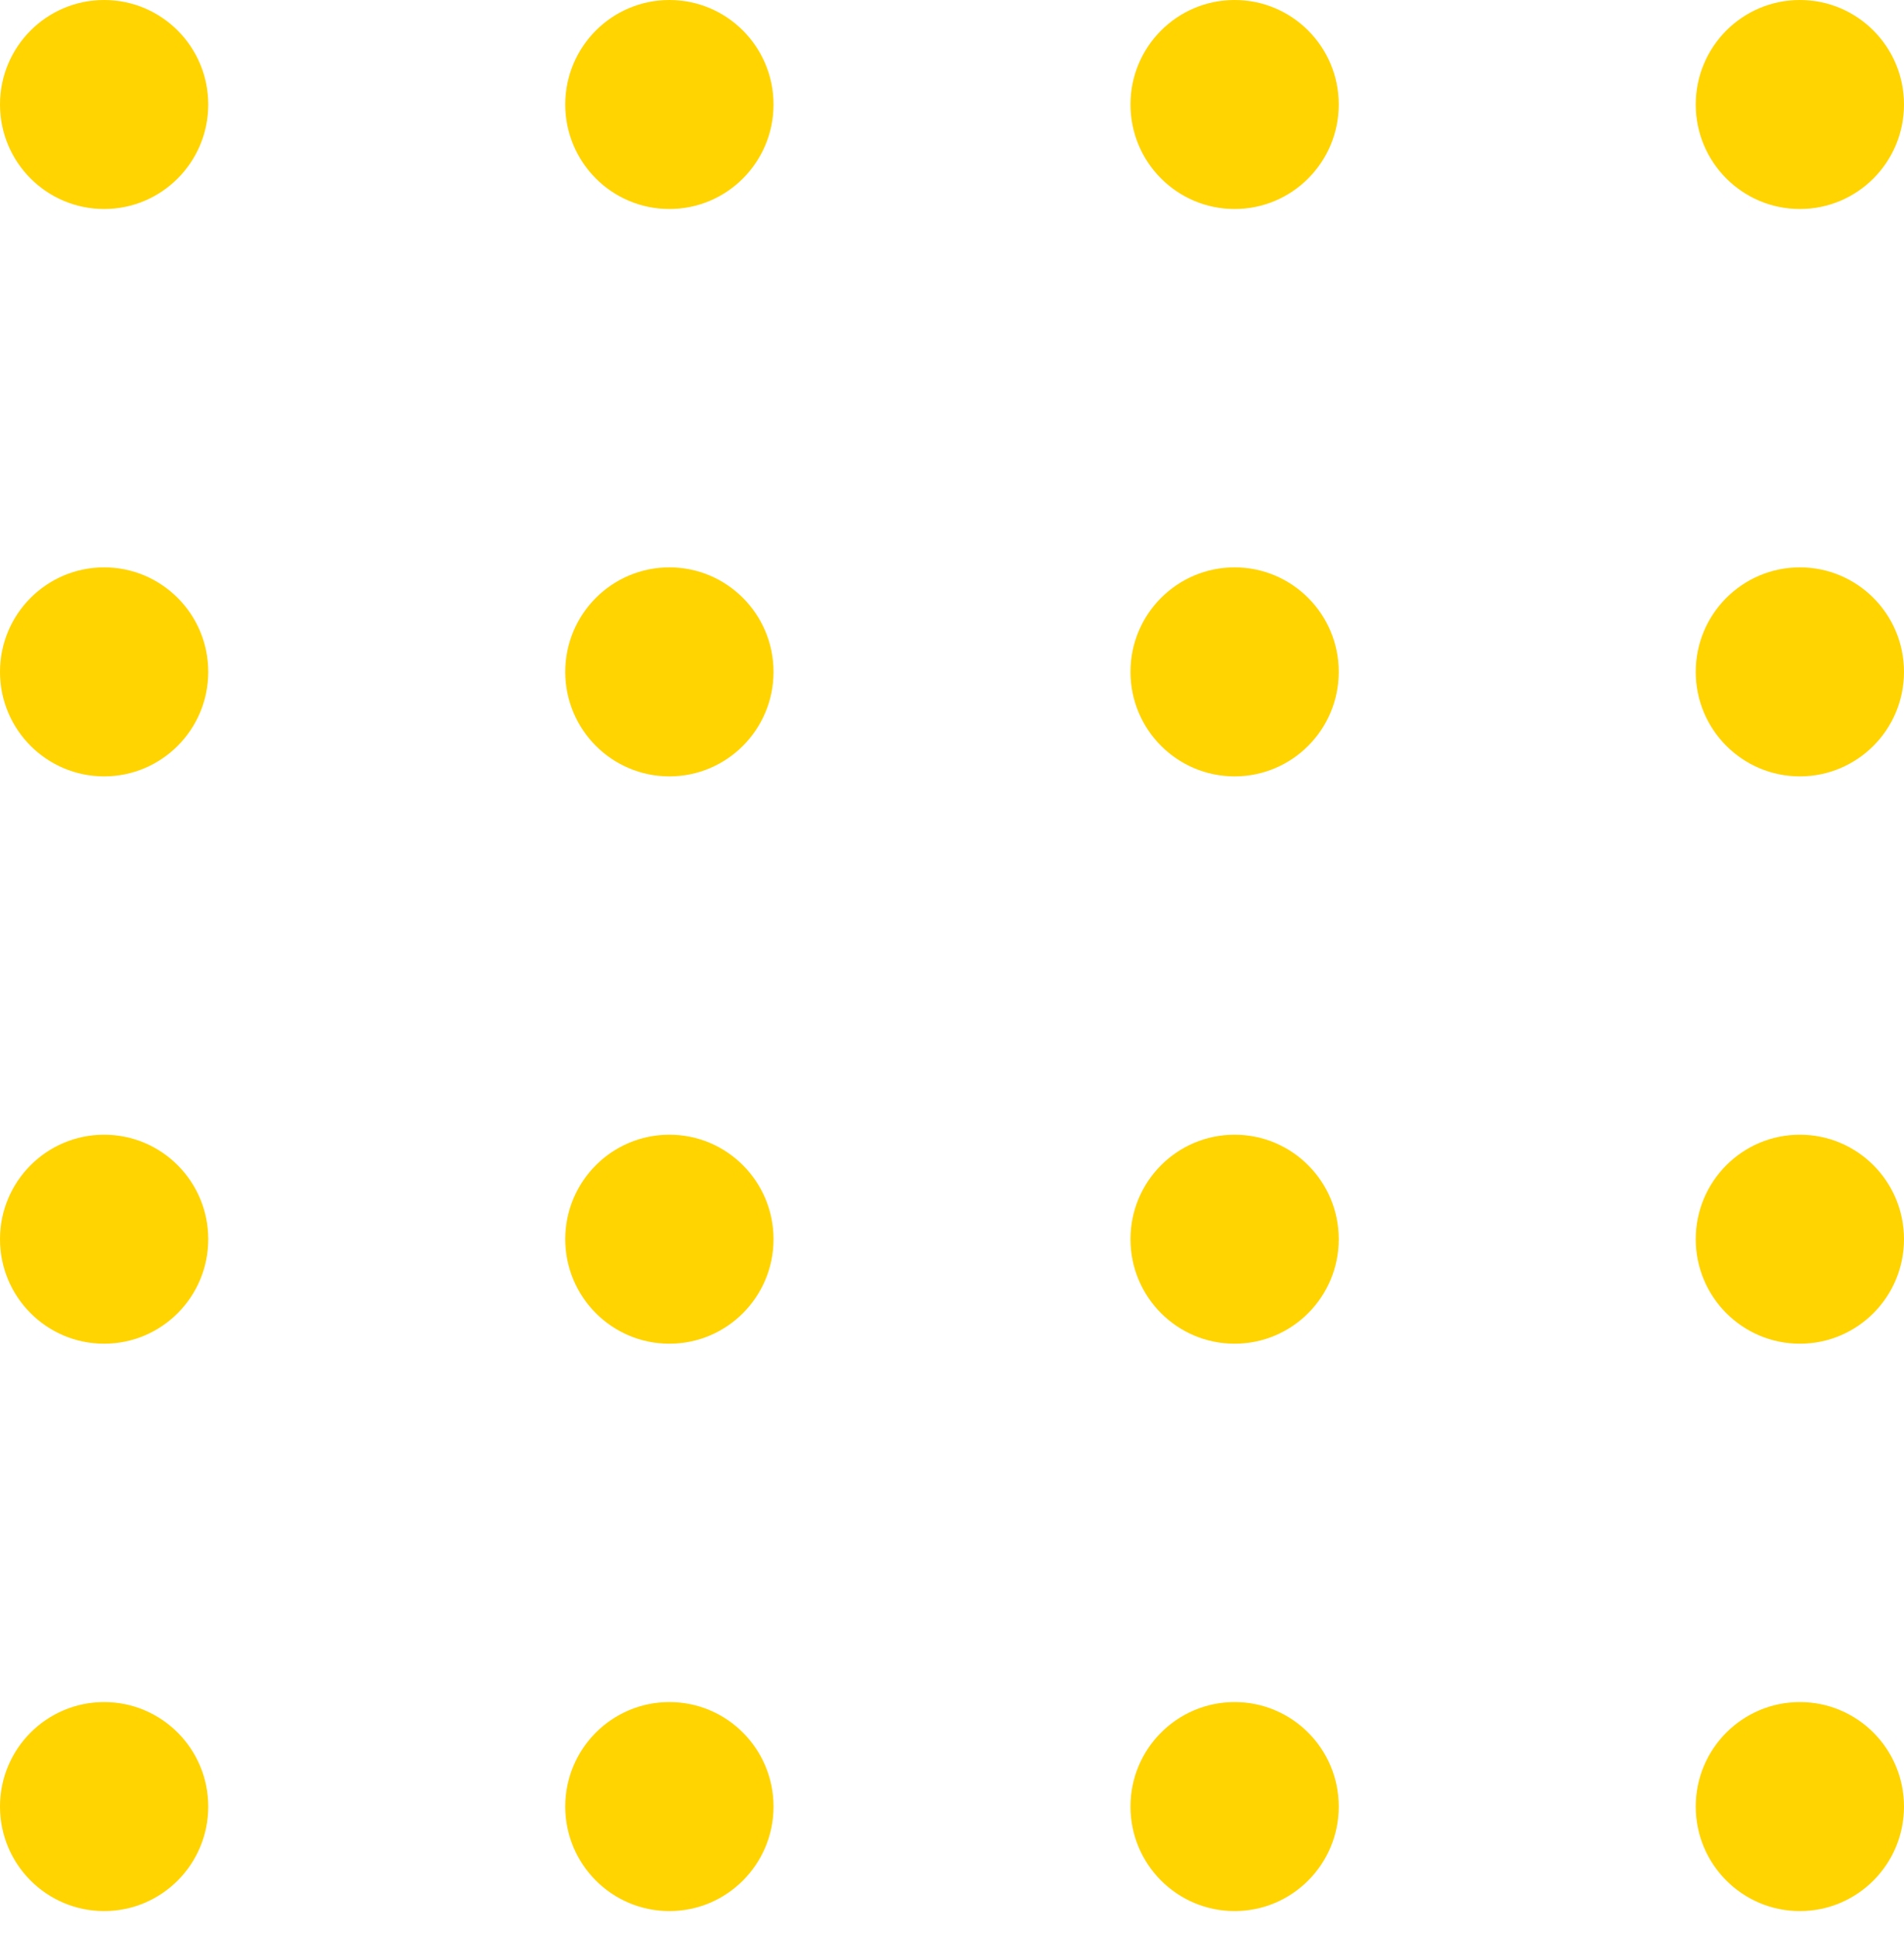
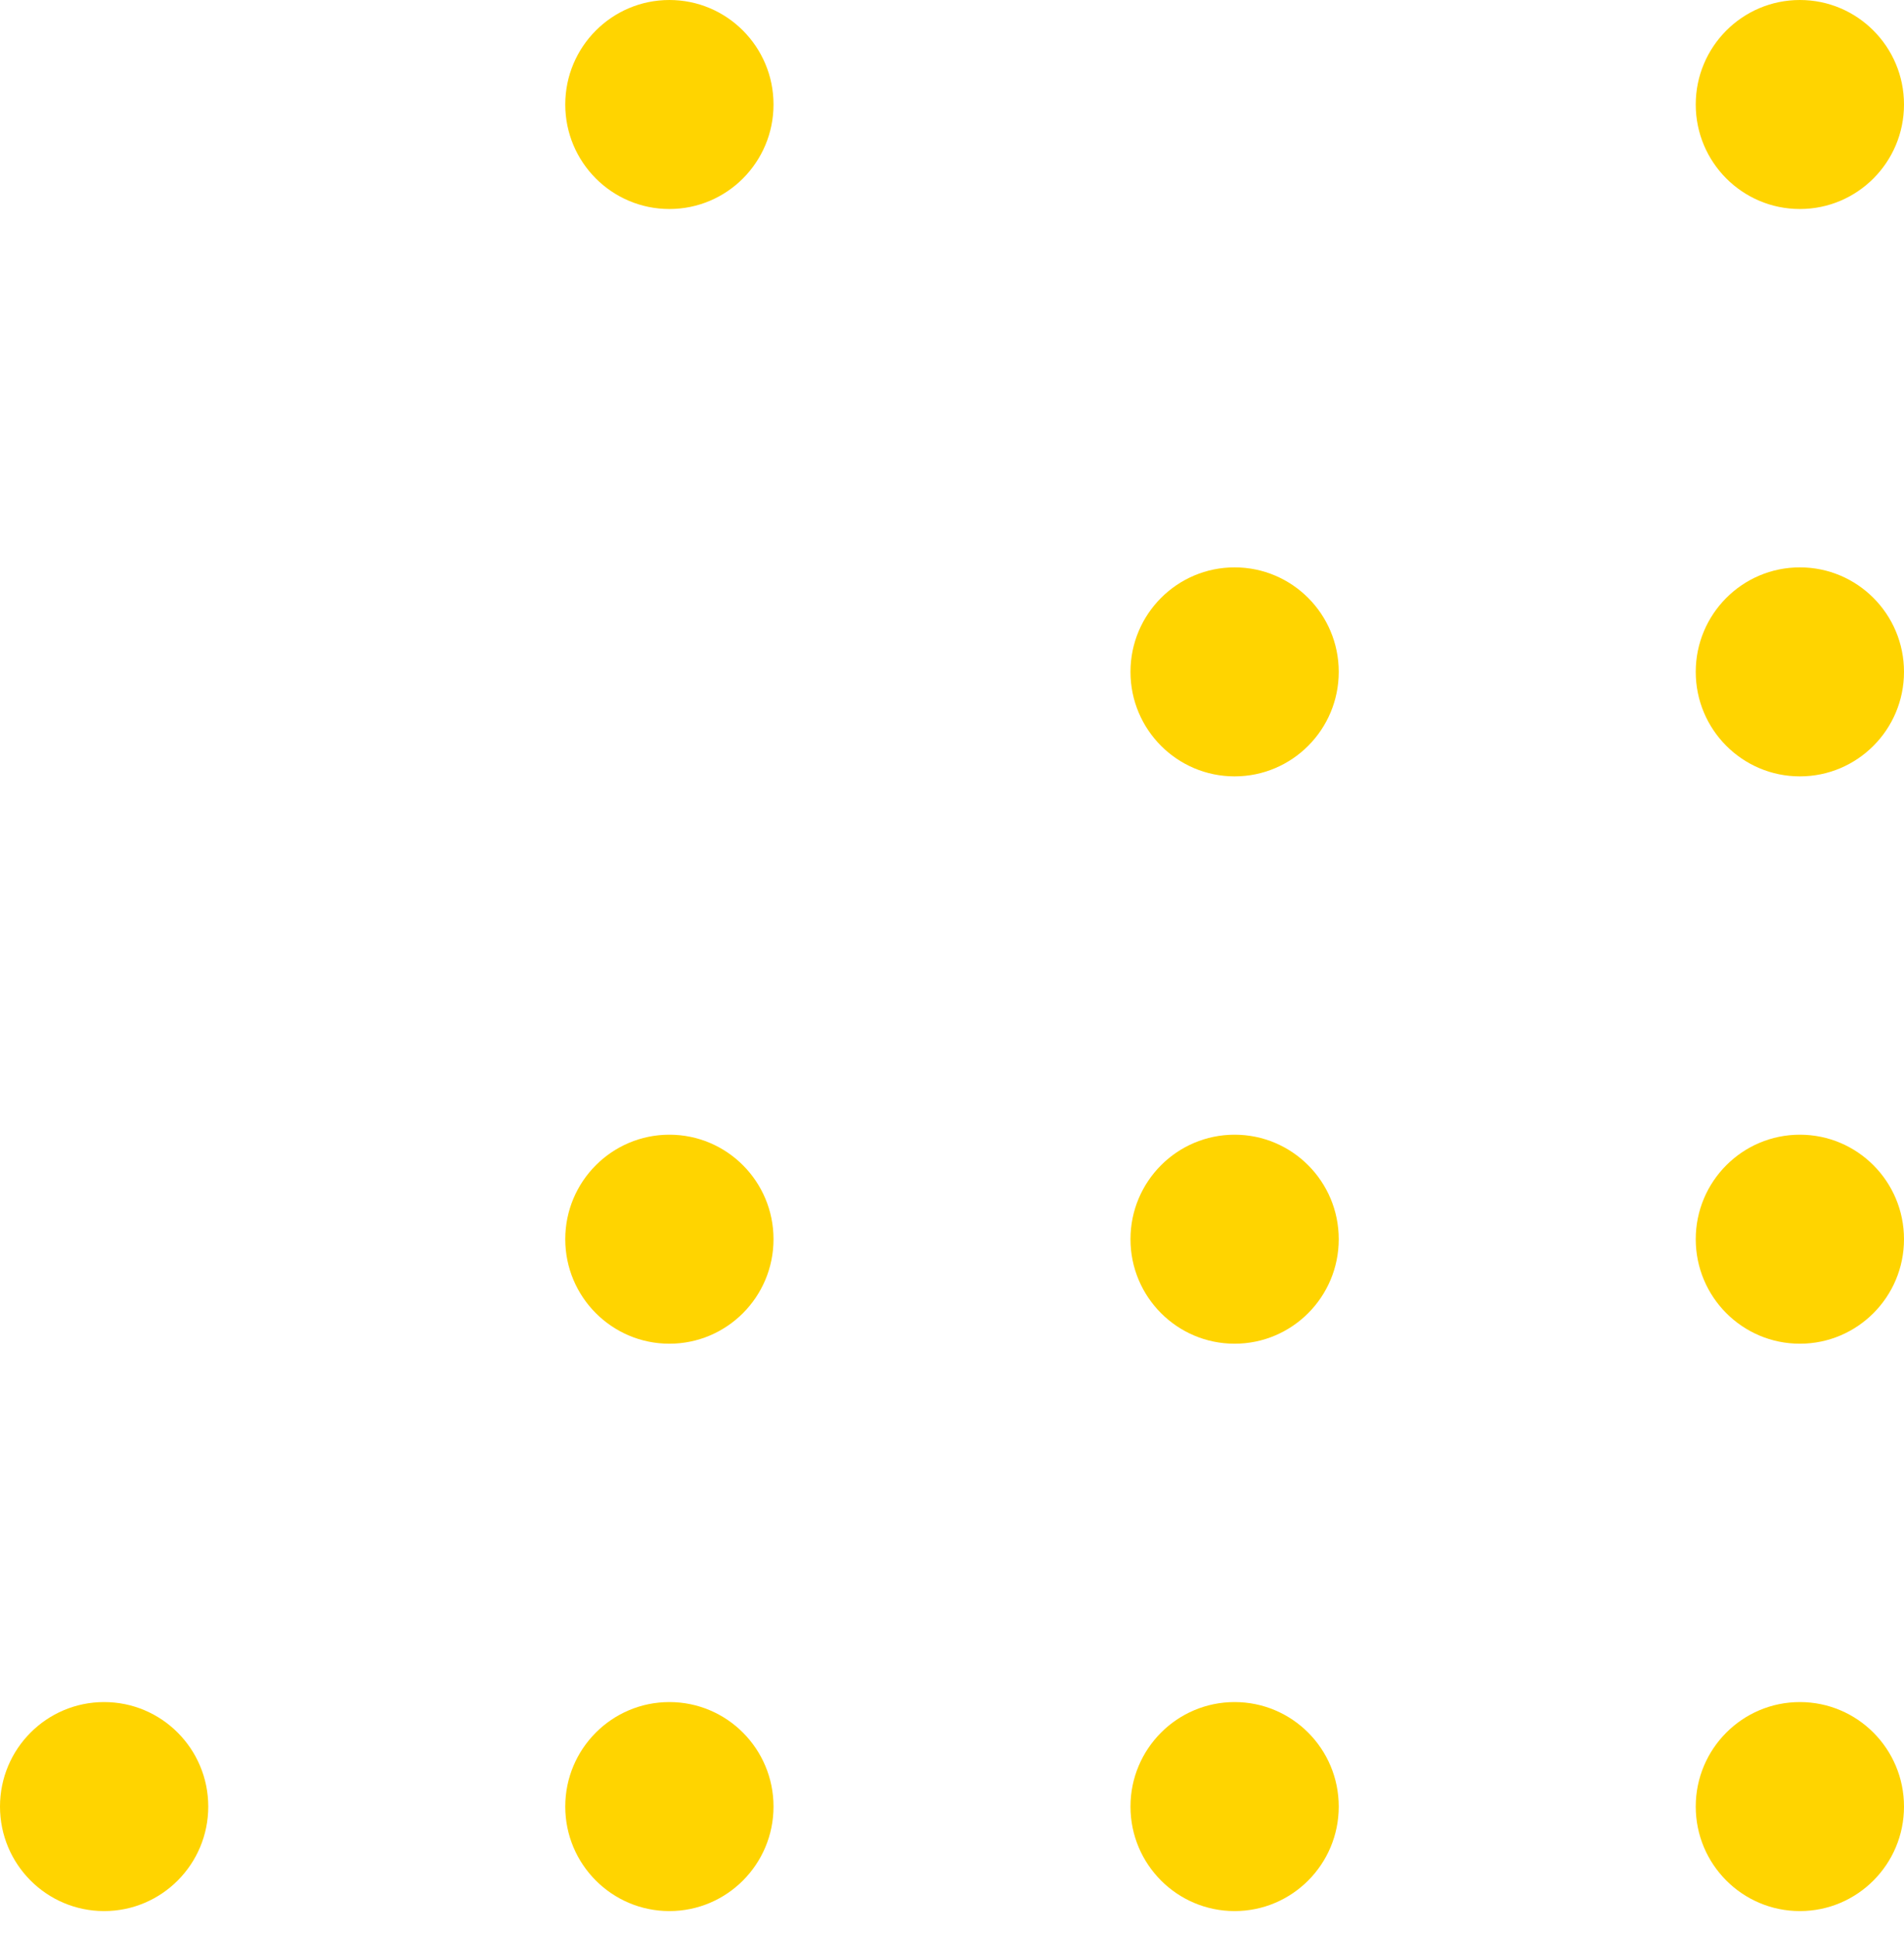
<svg xmlns="http://www.w3.org/2000/svg" width="58px" height="59px" viewBox="0 0 58 59" version="1.1">
  <title>Group 26</title>
  <desc>Created with Sketch.</desc>
  <defs />
  <g id="Page-1" stroke="none" stroke-width="1" fill="none" fill-rule="evenodd">
    <g id="Group-26" fill="#FFD400">
      <g id="Group-20-Copy">
        <g id="Group-17-Copy-2">
-           <ellipse id="Oval" cx="3.172" cy="3.183" rx="3.172" ry="3.183" />
-           <ellipse id="Oval-Copy-4" cx="3.172" cy="20.464" rx="3.172" ry="3.183" />
          <ellipse id="Oval-Copy" cx="20.391" cy="3.183" rx="3.172" ry="3.183" />
-           <ellipse id="Oval-Copy-5" cx="20.391" cy="20.464" rx="3.172" ry="3.183" />
-           <ellipse id="Oval-Copy-2" cx="37.609" cy="3.183" rx="3.172" ry="3.183" />
          <ellipse id="Oval-Copy-6" cx="37.609" cy="20.464" rx="3.172" ry="3.183" />
          <ellipse id="Oval-Copy-3" cx="54.828" cy="3.183" rx="3.172" ry="3.183" />
          <ellipse id="Oval-Copy-7" cx="54.828" cy="20.464" rx="3.172" ry="3.183" />
-           <ellipse id="Oval-Copy-11" cx="3.172" cy="37.744" rx="3.172" ry="3.183" />
          <ellipse id="Oval-Copy-10" cx="20.391" cy="37.744" rx="3.172" ry="3.183" />
          <ellipse id="Oval-Copy-9" cx="37.609" cy="37.744" rx="3.172" ry="3.183" />
          <ellipse id="Oval-Copy-8" cx="54.828" cy="37.744" rx="3.172" ry="3.183" />
          <ellipse id="Oval-Copy-15" cx="3.172" cy="55.025" rx="3.172" ry="3.183" />
          <ellipse id="Oval-Copy-14" cx="20.391" cy="55.025" rx="3.172" ry="3.183" />
          <ellipse id="Oval-Copy-13" cx="37.609" cy="55.025" rx="3.172" ry="3.183" />
          <ellipse id="Oval-Copy-12" cx="54.828" cy="55.025" rx="3.172" ry="3.183" />
        </g>
      </g>
    </g>
  </g>
</svg>